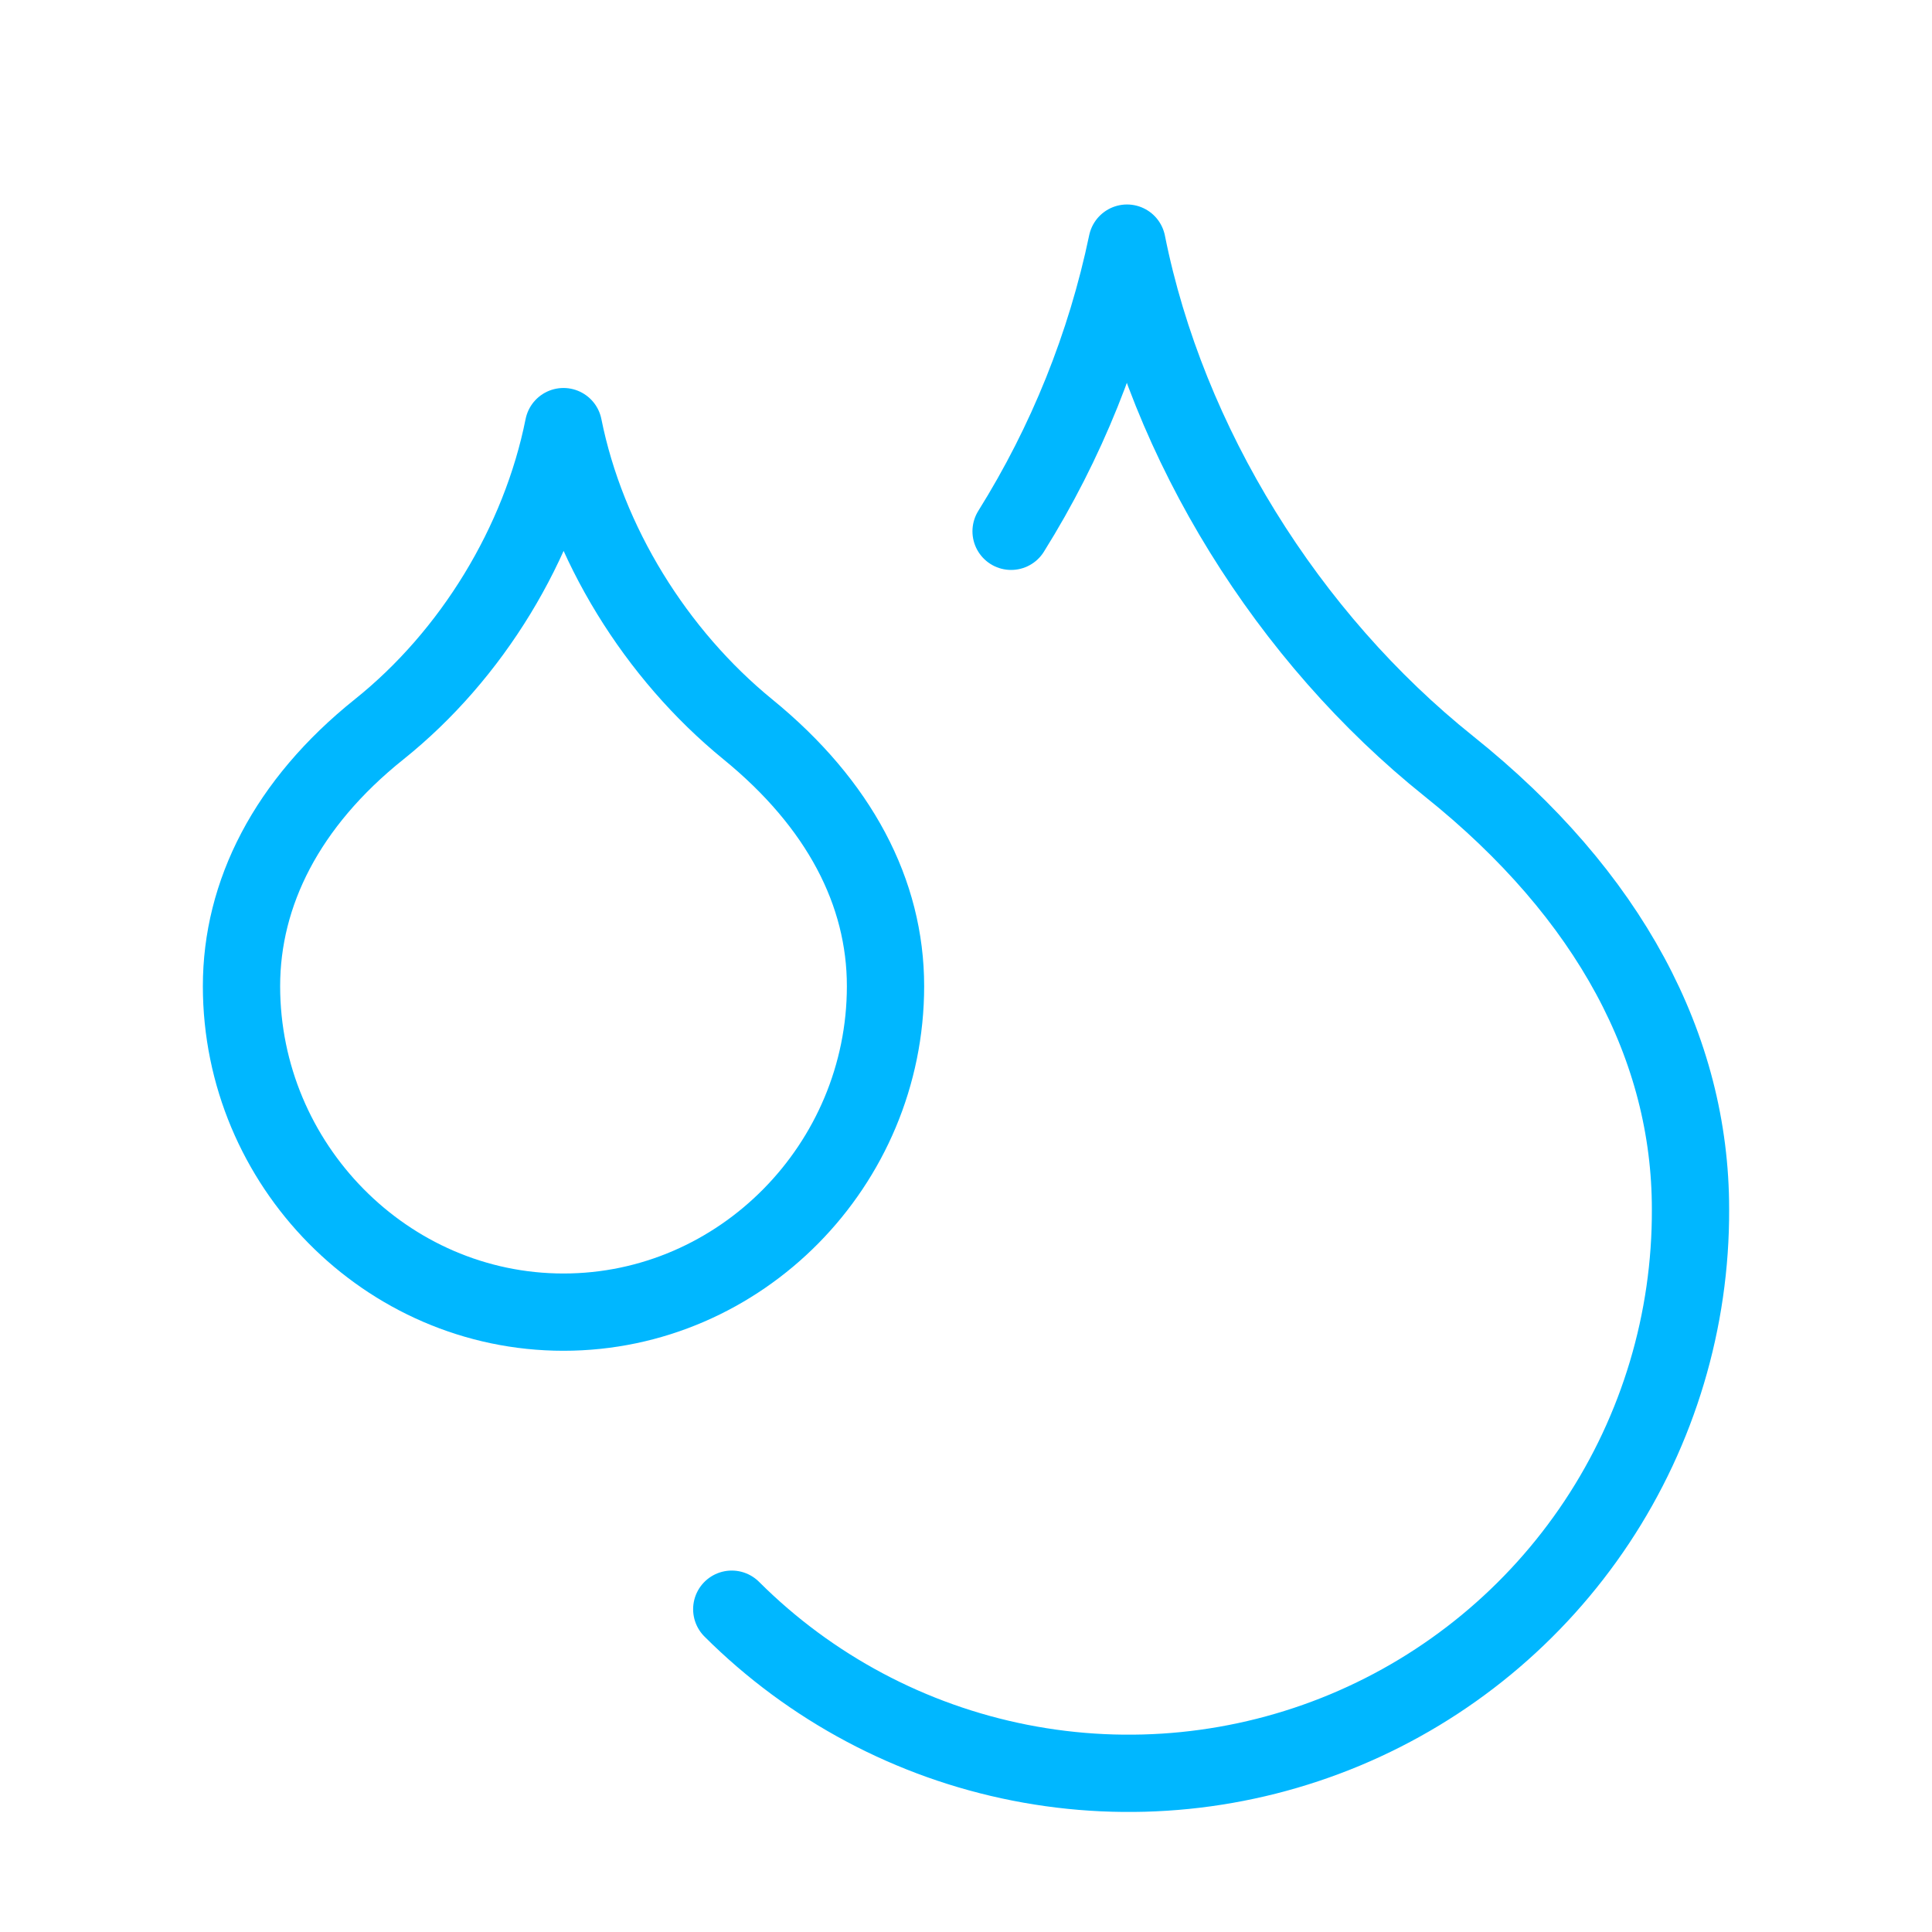
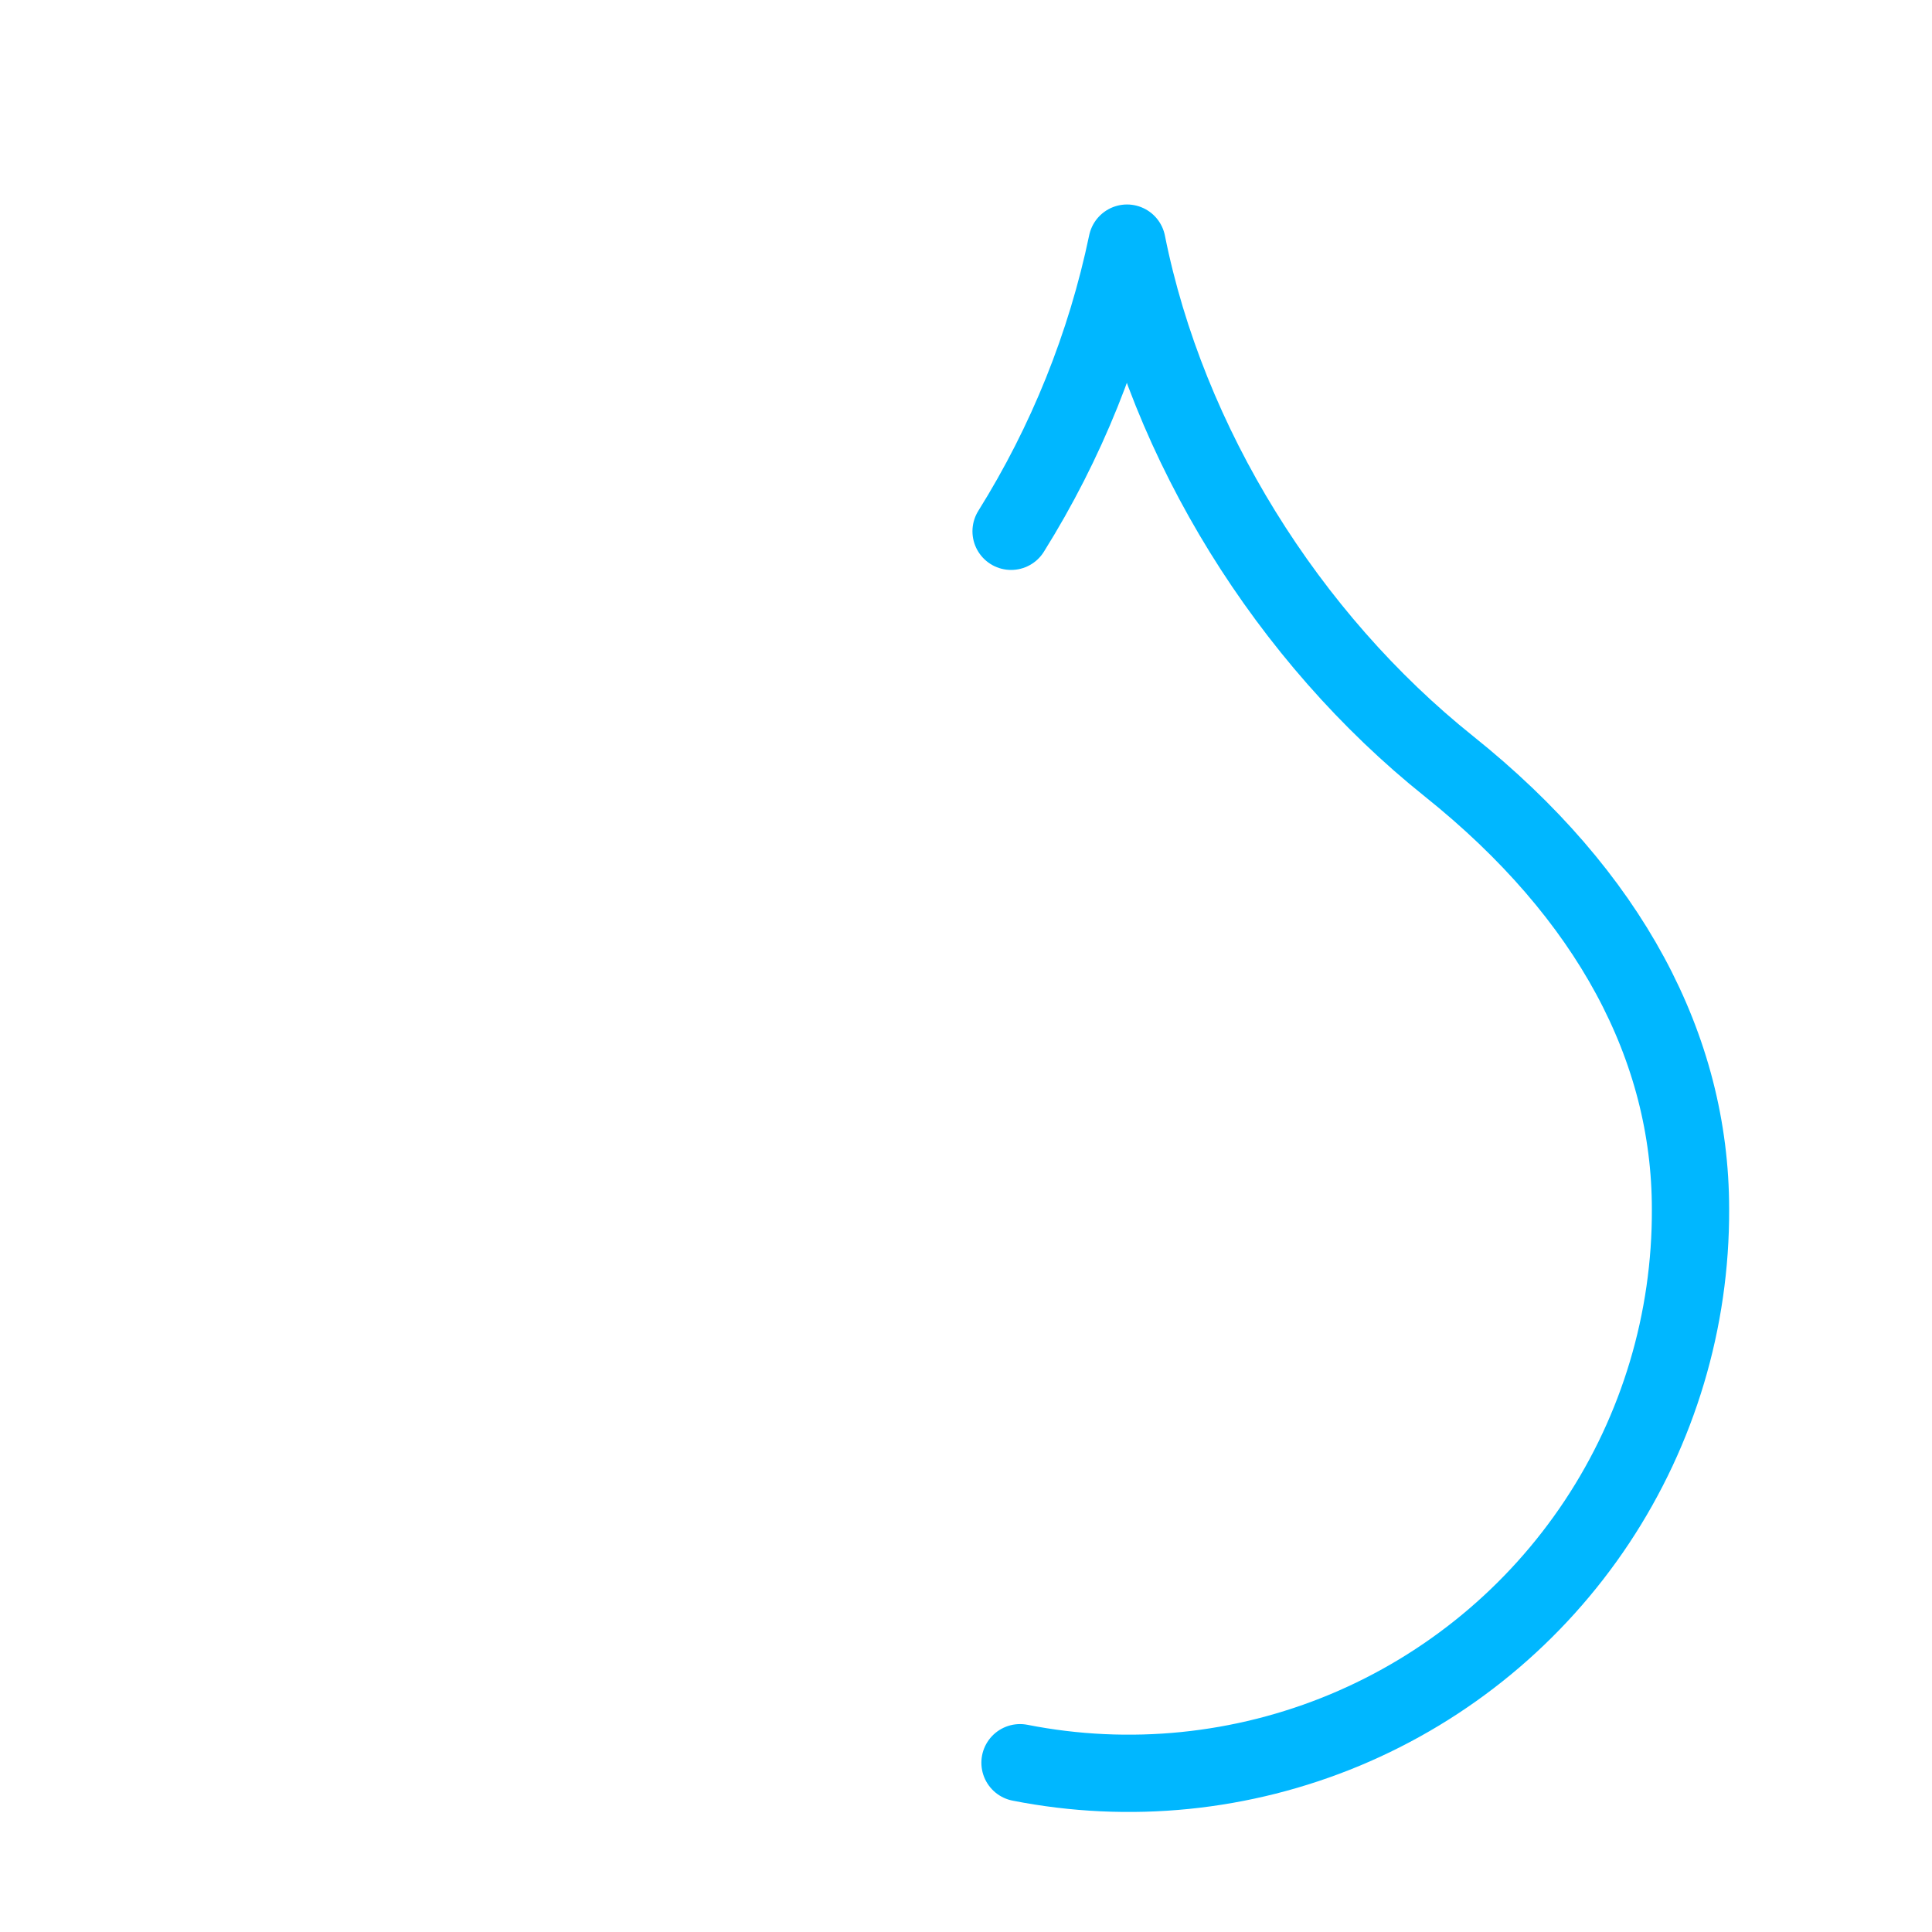
<svg xmlns="http://www.w3.org/2000/svg" width="50" height="50" viewBox="0 0 50 50" fill="none">
-   <path d="M14.583 33.958C19.167 33.958 22.917 30.146 22.917 25.521C22.917 23.104 21.729 20.812 19.354 18.875C16.979 16.937 15.188 14.062 14.583 11.041C13.979 14.062 12.208 16.958 9.812 18.875C7.417 20.791 6.25 23.125 6.25 25.521C6.25 30.146 10 33.958 14.583 33.958Z" stroke="#00B7FF" stroke-width="2" stroke-linecap="round" stroke-linejoin="round" />
-   <path d="M26.167 13.75C27.599 11.46 28.615 8.935 29.167 6.292C30.208 11.5 33.333 16.5 37.5 19.833C41.667 23.166 43.75 27.125 43.75 31.291C43.762 34.171 42.919 36.99 41.327 39.39C39.735 41.789 37.466 43.663 34.809 44.772C32.151 45.881 29.224 46.176 26.398 45.619C23.573 45.063 20.976 43.68 18.938 41.646" stroke="#00B7FF" stroke-width="2" stroke-linecap="round" stroke-linejoin="round" />
+   <path d="M26.167 13.75C27.599 11.46 28.615 8.935 29.167 6.292C30.208 11.5 33.333 16.5 37.5 19.833C41.667 23.166 43.75 27.125 43.75 31.291C43.762 34.171 42.919 36.99 41.327 39.39C39.735 41.789 37.466 43.663 34.809 44.772C32.151 45.881 29.224 46.176 26.398 45.619" stroke="#00B7FF" stroke-width="2" stroke-linecap="round" stroke-linejoin="round" />
</svg>